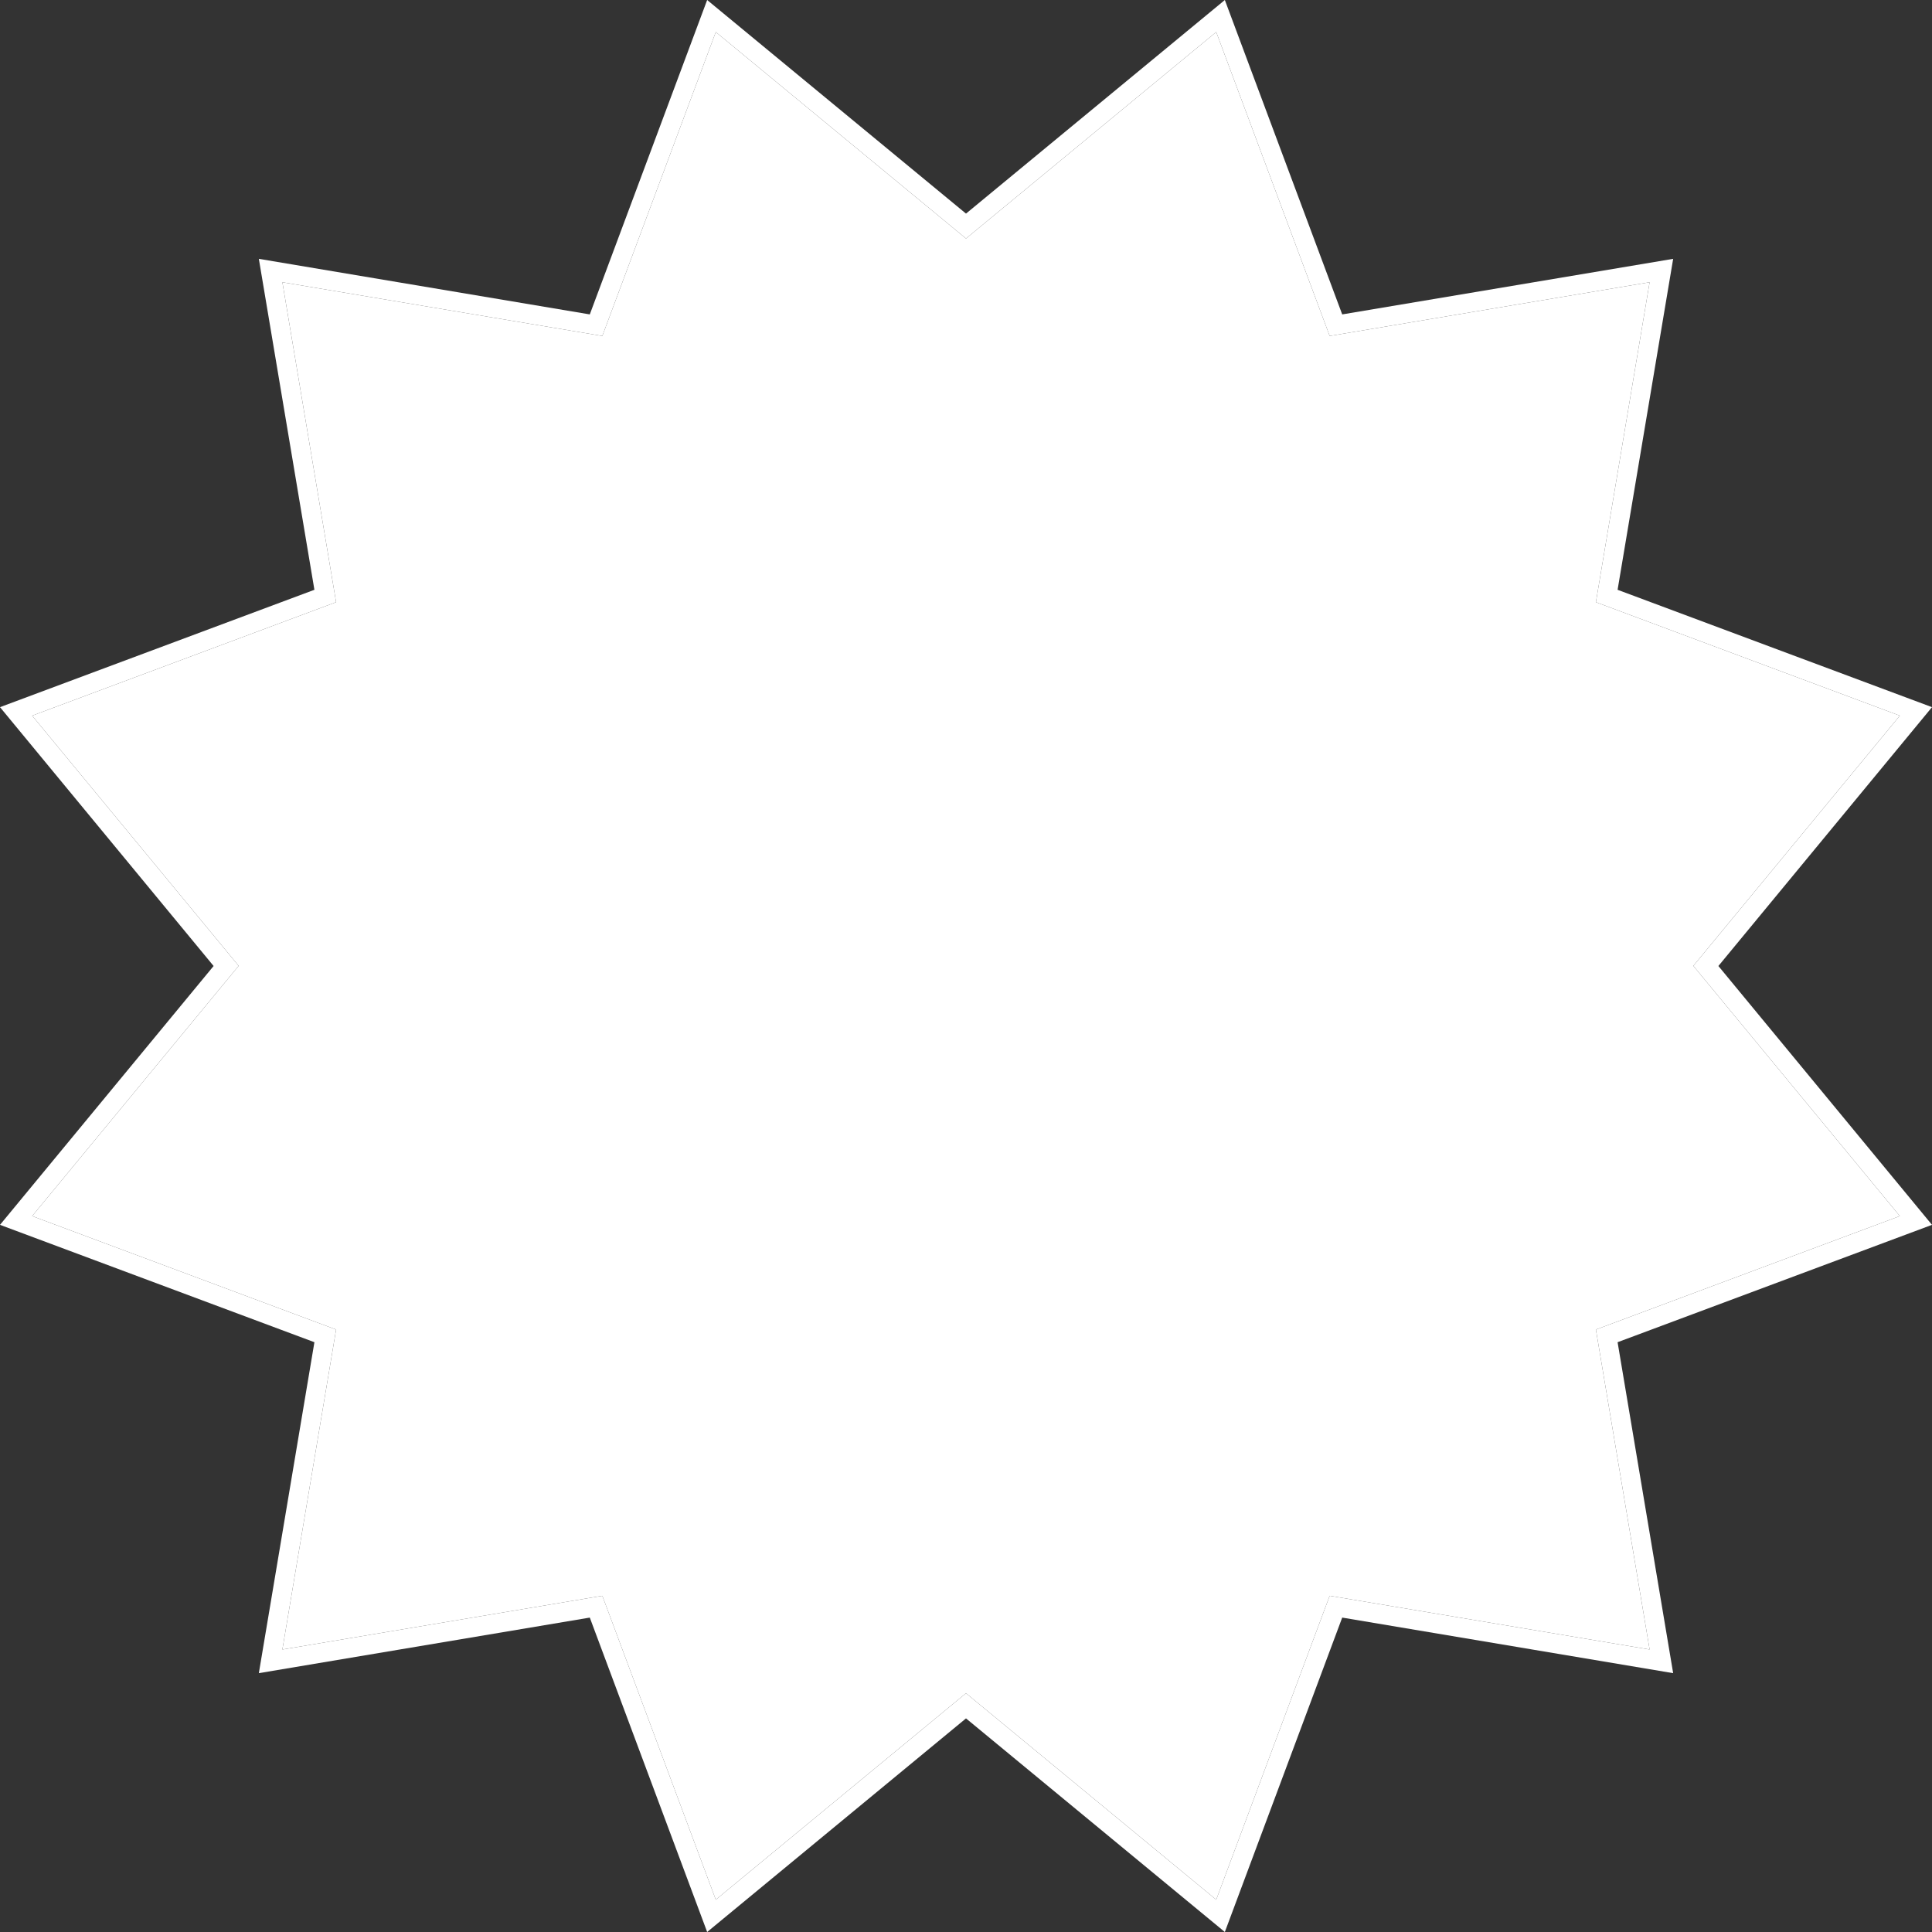
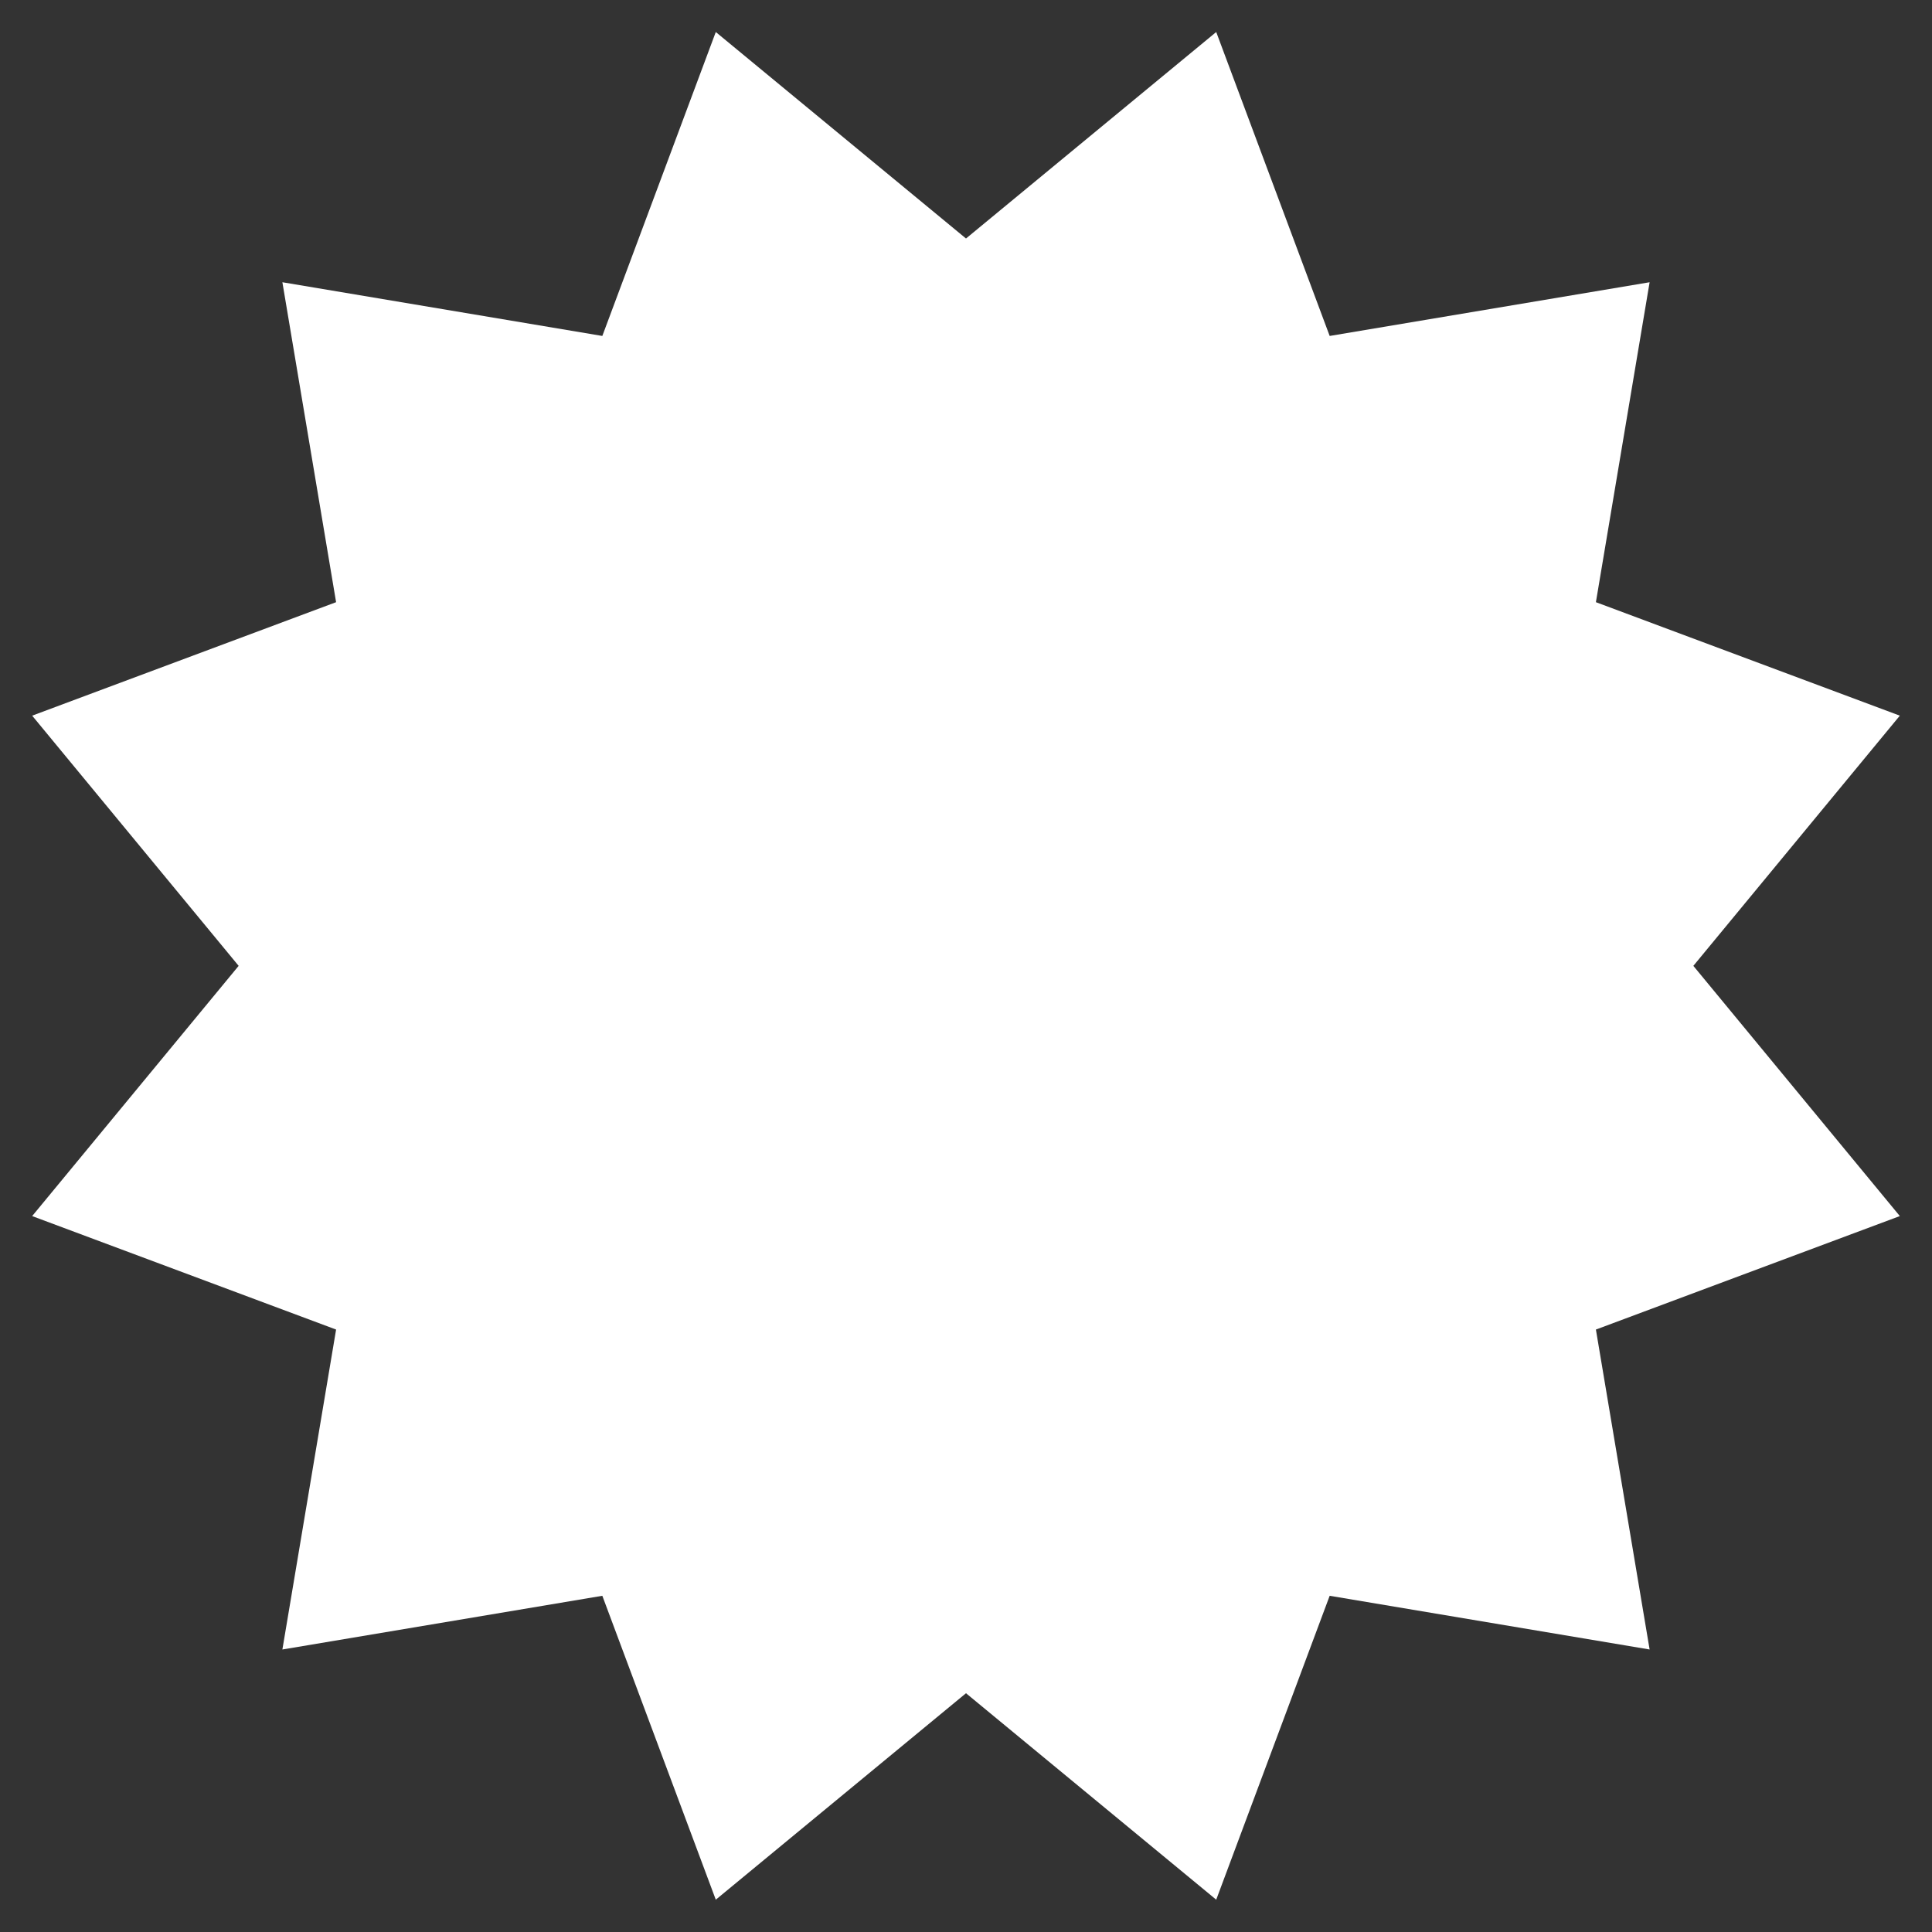
<svg xmlns="http://www.w3.org/2000/svg" width="80" height="80" viewBox="0 0 80 80" fill="none">
  <rect x="0" y="0" width="80" height="80" fill="#333333" stroke="none" />
-   <path d="M50.718 80L40 71.155L29.282 80L24.422 66.981L10.718 69.282L13.019 55.578L0 50.718L8.845 40L0 29.282L13.019 24.422L10.718 10.718L24.422 13.019L29.282 0L40 8.845L50.718 0L55.578 13.019L69.282 10.718L66.981 24.422L80 29.282L71.155 40L80 50.718L66.981 55.578L69.282 69.282L55.578 66.981L50.718 80ZM40 70.113L50.361 78.662L55.059 66.078L68.307 68.302L66.083 55.054L78.668 50.355L70.118 39.994L78.668 29.634L66.083 24.935L68.307 11.687L55.059 13.911L50.361 1.326L40 9.876L29.639 1.326L24.941 13.911L11.693 11.687L13.917 24.935L1.332 29.634L9.882 39.994L1.332 50.355L13.917 55.054L11.693 68.302L24.941 66.078L29.639 78.662L40 70.113Z" fill="white" />
  <path d="M40 70.113L50.361 78.662L55.059 66.078L68.307 68.302L66.083 55.054L78.668 50.355L70.118 39.994L78.668 29.634L66.083 24.935L68.307 11.687L55.059 13.911L50.361 1.326L40 9.876L29.639 1.326L24.941 13.911L11.693 11.687L13.917 24.935L1.332 29.634L9.882 39.994L1.332 50.355L13.917 55.054L11.693 68.302L24.941 66.078L29.639 78.662L40 70.113Z" fill="white" />
</svg>